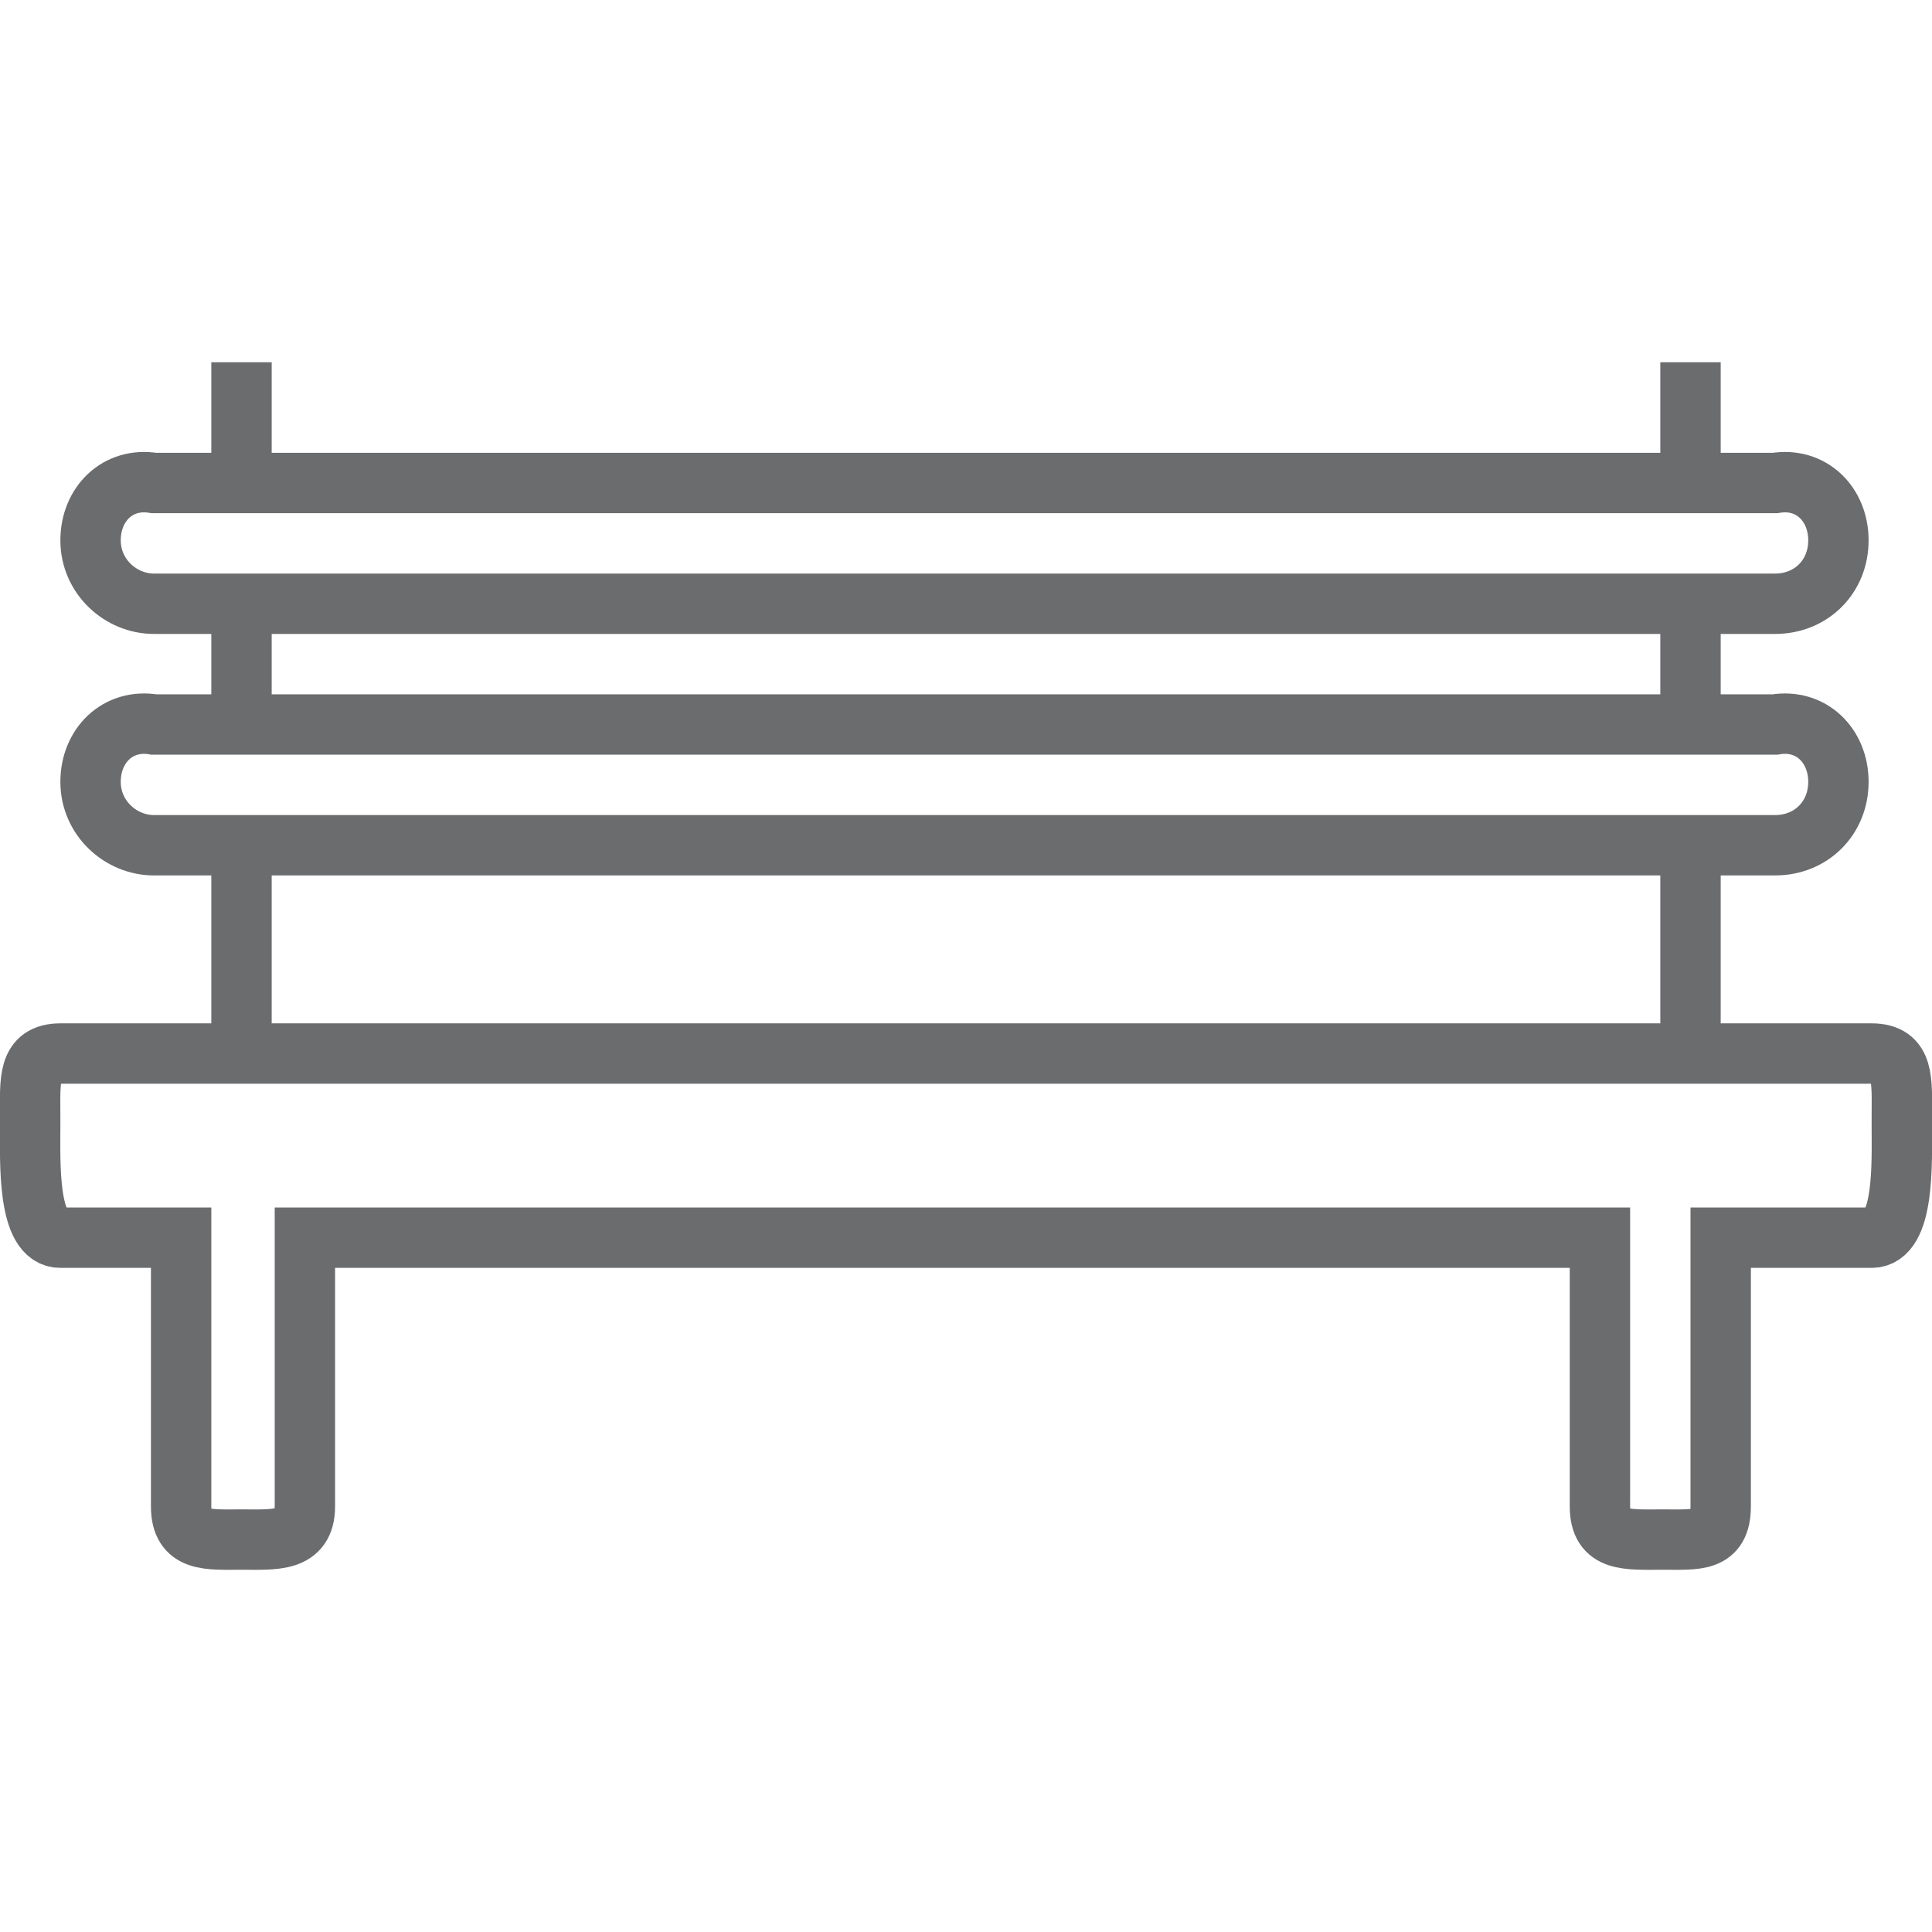
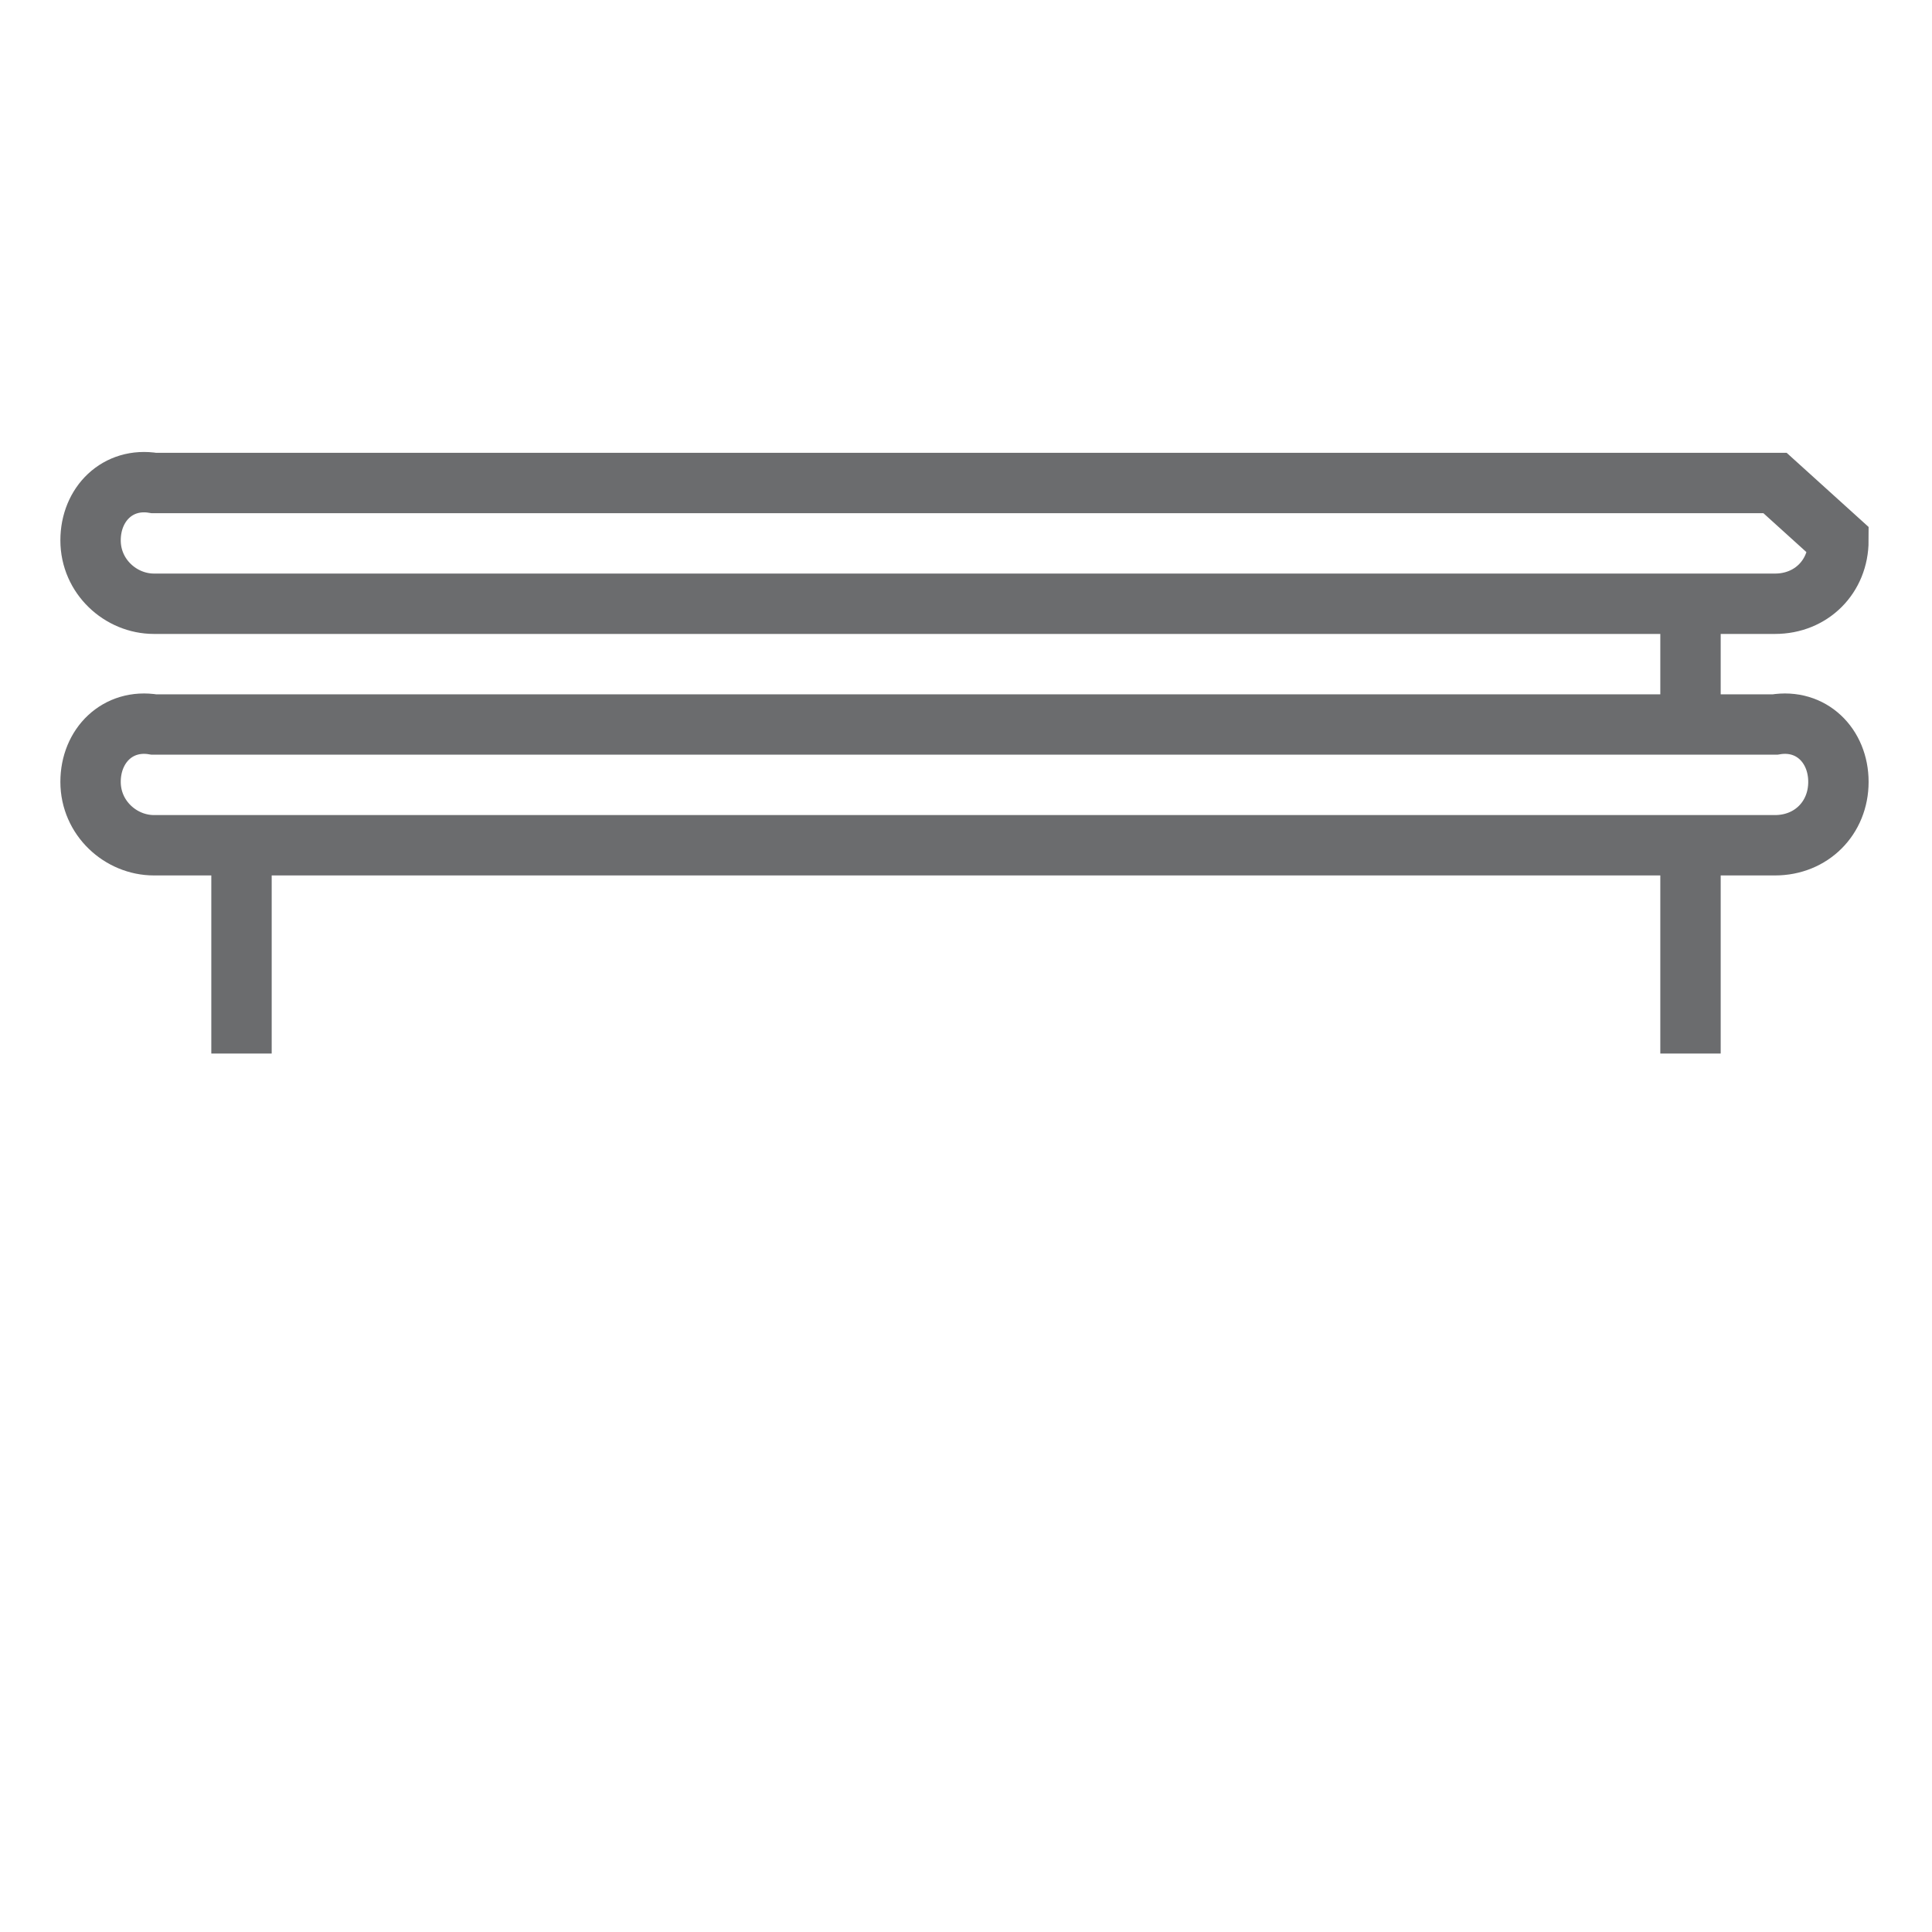
<svg xmlns="http://www.w3.org/2000/svg" xmlns:ns1="http://www.bohemiancoding.com/sketch/ns" width="800px" height="800px" viewBox="0 -12 64 64" version="1.1">
  <title>Chair</title>
  <desc>Created with Sketch.</desc>
  <defs>

</defs>
  <g id="Page-1" stroke="none" stroke-width="1" fill="none" fill-rule="evenodd" ns1:type="MSPage">
    <g id="Chair" ns1:type="MSLayerGroup" transform="translate(1, 0)" stroke="#6B6C6E" stroke-width="2">
-       <path d="M61,22.9 L1,22.9 C-0.1,22.9 1.14877725e-14,23.8 1.14877725e-14,25 L1.14877725e-14,25.3 C1.14877725e-14,26.5 -0.1,29 1,29 L5,29 L5,37.9 C5,39.1 5.9,39 7,39 C8.1,39 9.1,39.1 9.1,37.9 L9.1,29 L52,29 L52,37.9 C52,39.1 52.9,39 54.1,39 C55.2,39 56,39.1 56,37.9 L56,29 L61,29 C62.1,29 62,26.5 62,25.3 L62,25 C62,23.8 62.1,22.9 61,22.9 L61,22.9 Z" id="Shape" ns1:type="MSShapeGroup">
- 
- </path>
      <path d="M7,16 L7,22.9" id="Shape" ns1:type="MSShapeGroup">

</path>
      <path d="M55,16 L55,22.9" id="Shape" ns1:type="MSShapeGroup">

</path>
-       <path d="M7,0 L7,3.5" id="Shape" ns1:type="MSShapeGroup">
- 
- </path>
-       <path d="M55,0 L55,3.5" id="Shape" ns1:type="MSShapeGroup">
- 
- </path>
-       <path d="M7,8 L7,11.8" id="Shape" ns1:type="MSShapeGroup">
- 
- </path>
      <path d="M55,8 L55,11.8" id="Shape" ns1:type="MSShapeGroup">

</path>
-       <path d="M59.9,5.9 C59.9,7.1 59,8 57.8,8 L4.1,8 C3,8 2,7.1 2,5.9 L2,5.9 C2,4.7 2.9,3.8 4.1,4 L57.8,4 C59,3.8 59.9,4.7 59.9,5.9 L59.9,5.9 L59.9,5.9 Z" id="Shape" ns1:type="MSShapeGroup">
+       <path d="M59.9,5.9 C59.9,7.1 59,8 57.8,8 L4.1,8 C3,8 2,7.1 2,5.9 L2,5.9 C2,4.7 2.9,3.8 4.1,4 L57.8,4 L59.9,5.9 L59.9,5.9 Z" id="Shape" ns1:type="MSShapeGroup">

</path>
      <path d="M59.9,13.9 C59.9,15.1 59,16 57.8,16 L4.1,16 C3,16 2,15.1 2,13.9 L2,13.9 C2,12.7 2.9,11.8 4.1,12 L57.8,12 C59,11.8 59.9,12.7 59.9,13.9 L59.9,13.9 L59.9,13.9 Z" id="Shape" ns1:type="MSShapeGroup">

</path>
    </g>
  </g>
</svg>